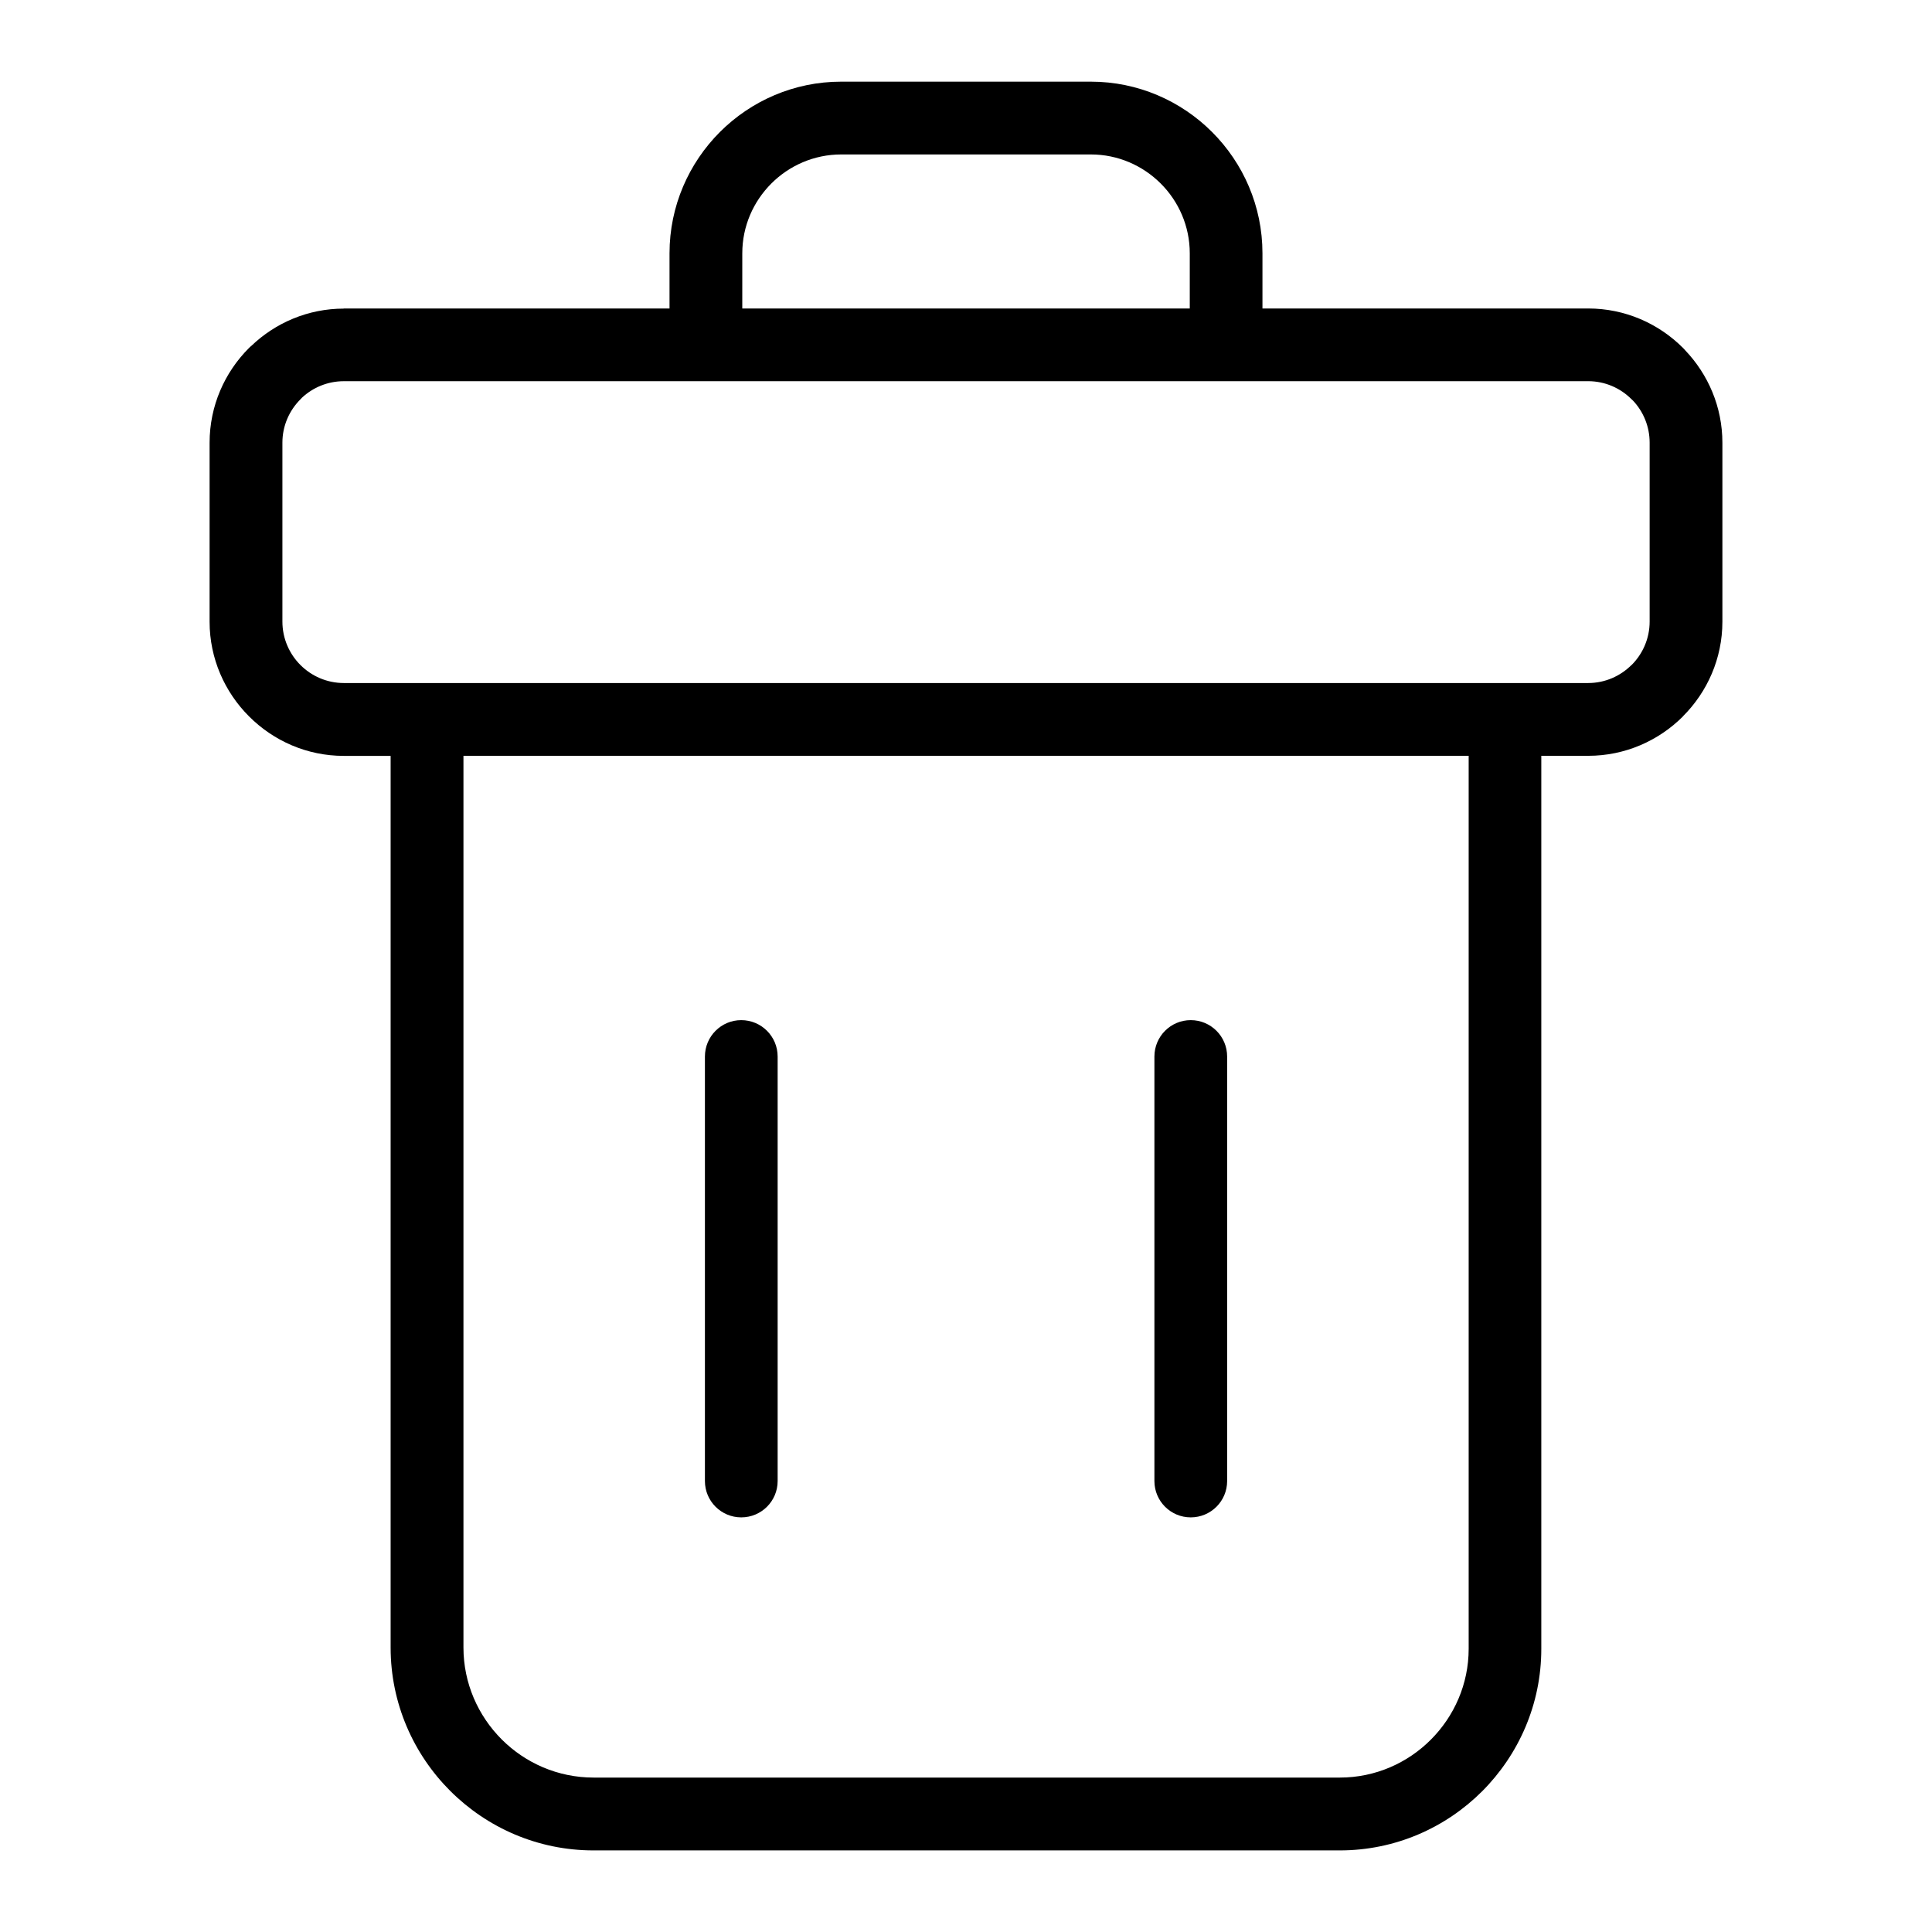
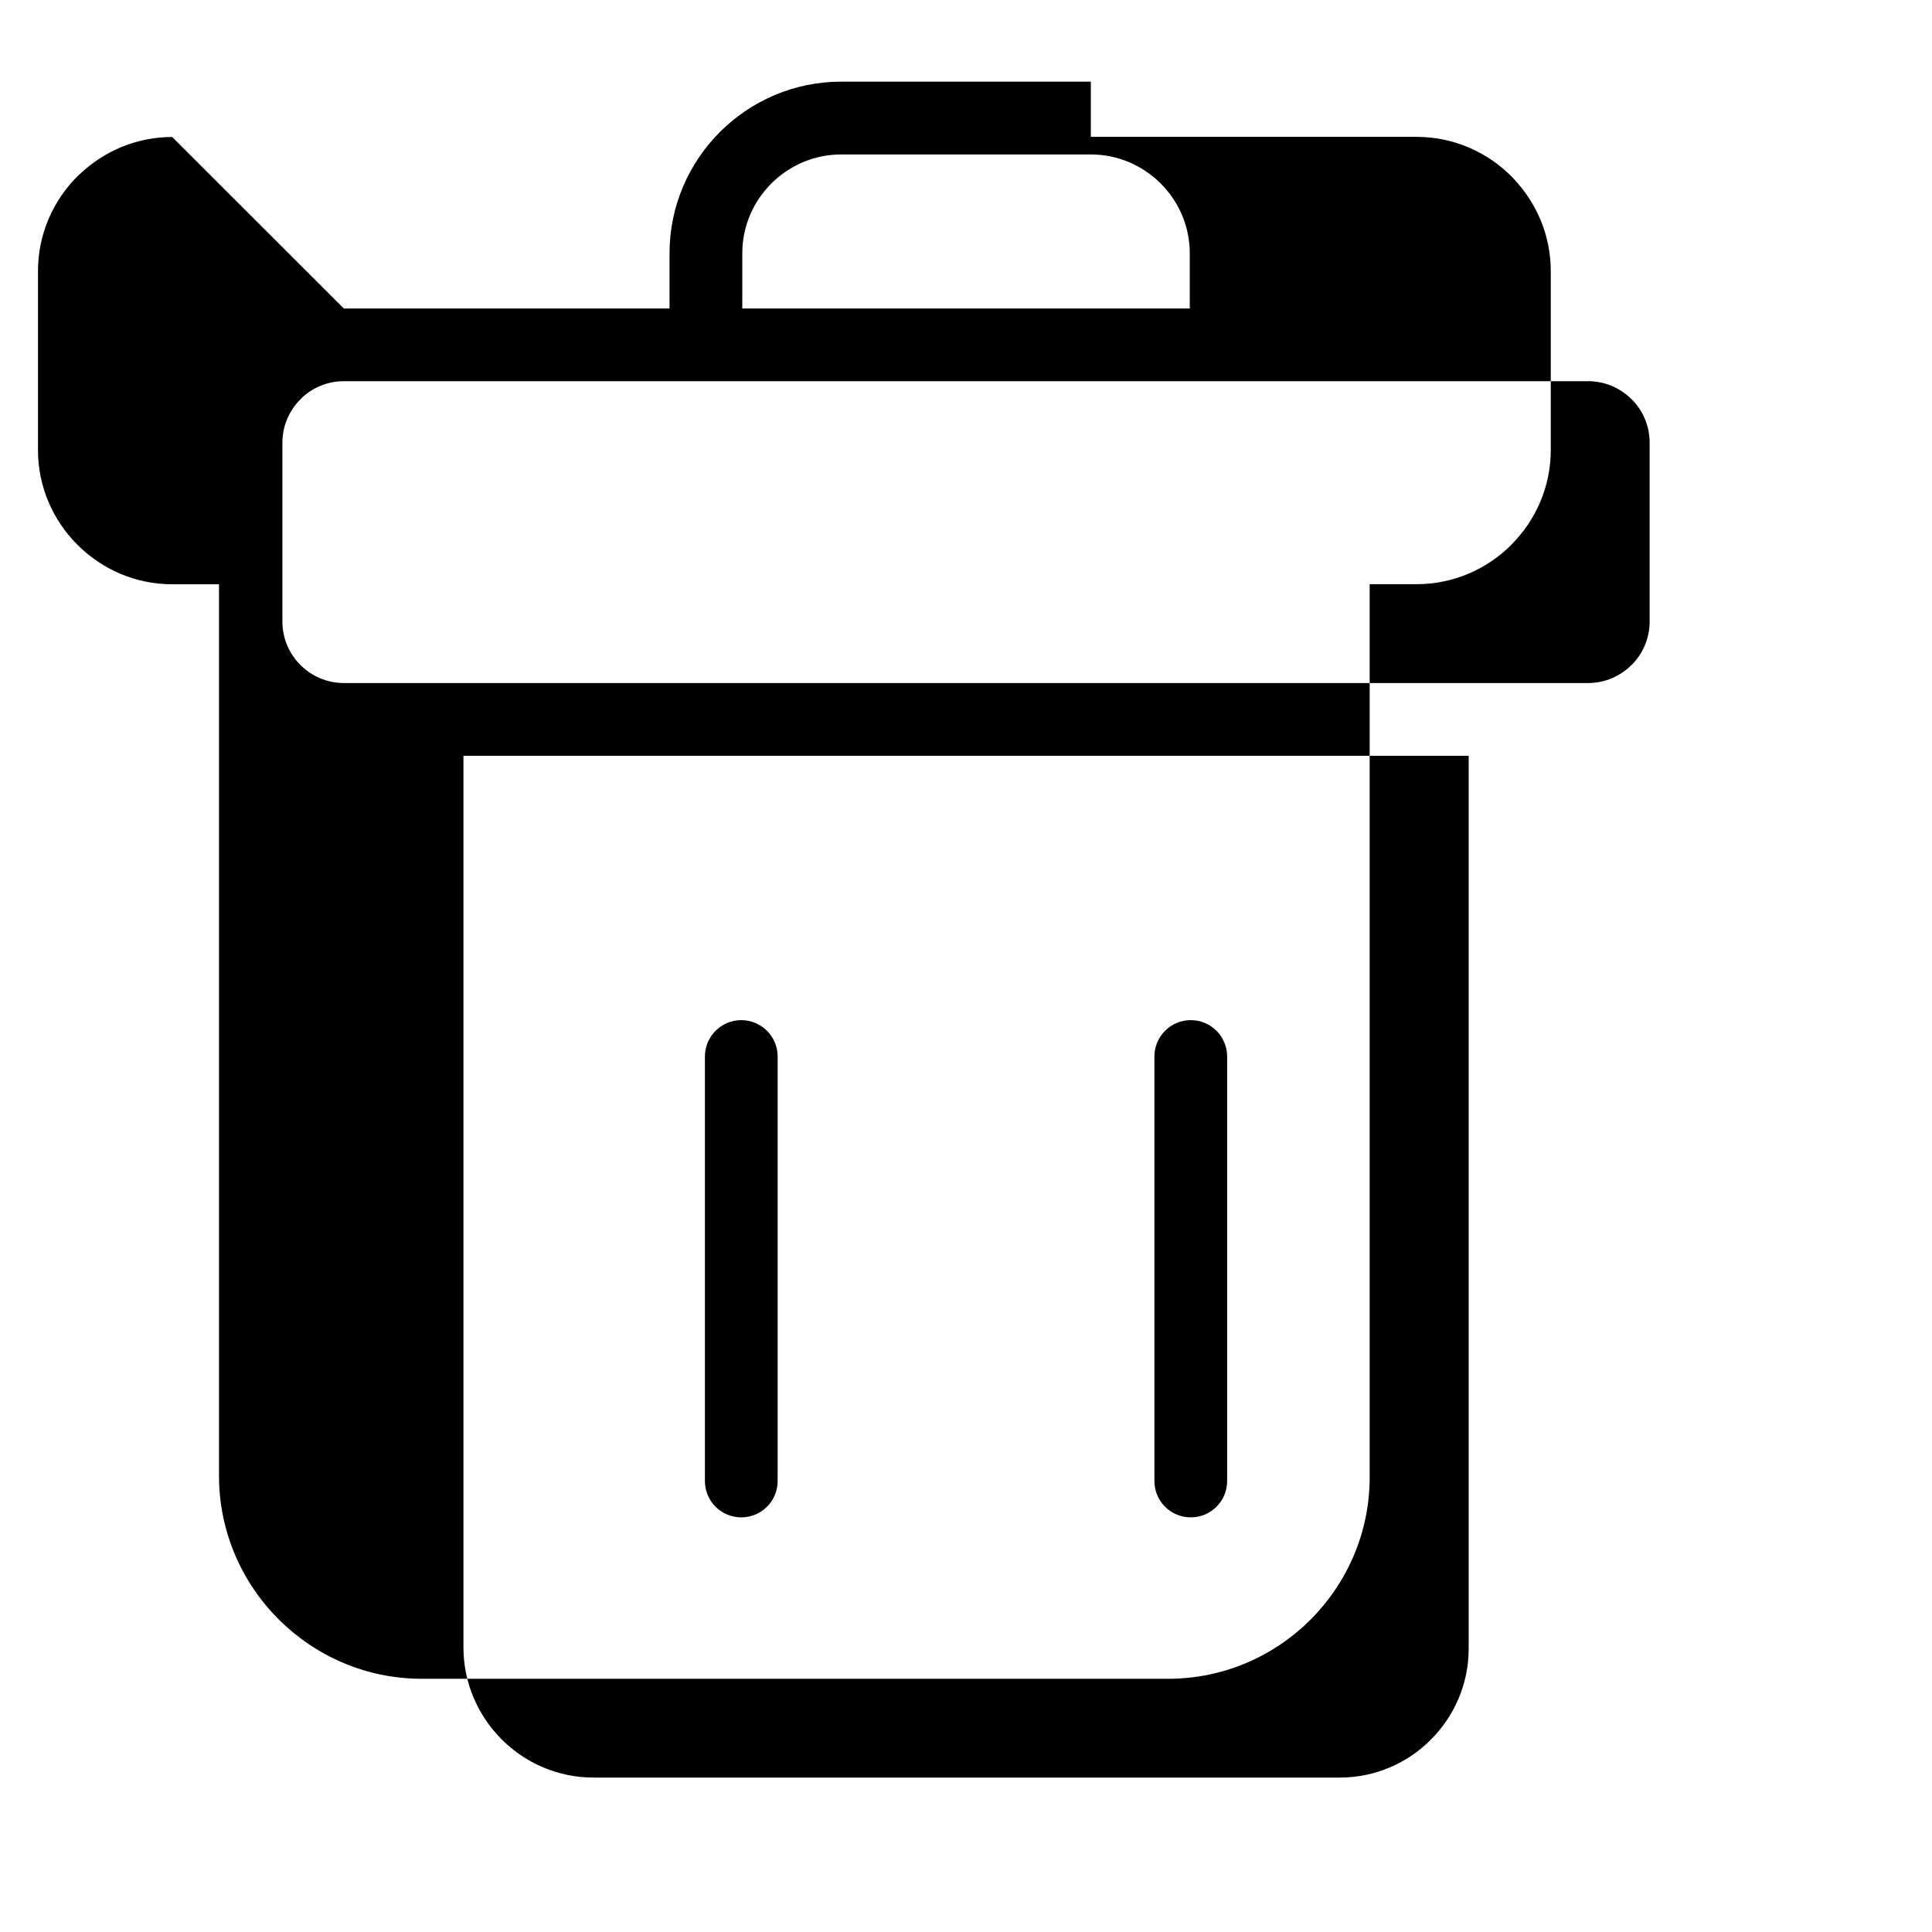
<svg xmlns="http://www.w3.org/2000/svg" fill="#000000" width="800px" height="800px" version="1.1" viewBox="144 144 512 512">
-   <path d="m235.11 225.75h86.32v-14.629c0-12.516 5.125-23.895 13.348-32.133 8.238-8.238 19.617-13.348 32.133-13.348h66.172c12.516 0 23.895 5.109 32.133 13.348 8.238 8.238 13.348 19.617 13.348 32.133v14.629h86.32c9.793 0 18.68 4.004 25.121 10.445 0.195 0.195 0.395 0.395 0.559 0.605 6.106 6.394 9.887 15.039 9.887 24.516v47.43c0 9.766-4.004 18.637-10.445 25.074l-0.016 0.016 0.016 0.016c-6.438 6.438-15.324 10.445-25.121 10.445h-12.426v236.68c0 14.691-6.016 28.051-15.672 37.727-9.672 9.672-23.035 15.672-37.727 15.672h-197.79c-14.797 0-28.234-6.047-37.969-15.781s-15.781-23.184-15.781-37.969v-236.31h-12.426c-9.766 0-18.637-4.004-25.074-10.445l-0.031-0.031c-6.438-6.438-10.445-15.324-10.445-25.074v-47.43c0-9.793 4.004-18.68 10.445-25.121 0.195-0.195 0.395-0.395 0.621-0.559 6.379-6.106 15.023-9.871 24.5-9.871zm214.82 198.24c0-5.32 4.309-9.645 9.629-9.645 5.32 0 9.645 4.309 9.645 9.645v112.5c0 5.32-4.309 9.629-9.645 9.629-5.32 0-9.629-4.309-9.629-9.629zm-119.12 0c0-5.32 4.309-9.645 9.629-9.645 5.32 0 9.645 4.309 9.645 9.645v112.5c0 5.32-4.309 9.629-9.645 9.629-5.32 0-9.629-4.309-9.629-9.629zm202.4-79.699h-266.39v236.31c0 9.477 3.883 18.094 10.125 24.348 6.258 6.258 14.871 10.125 24.348 10.125h197.79c9.371 0 17.91-3.84 24.094-10.035 6.184-6.184 10.035-14.723 10.035-24.094v-236.68zm-192.5-118.54h118.59v-14.629c0-7.195-2.949-13.754-7.707-18.5-4.762-4.746-11.305-7.691-18.5-7.691h-66.172c-7.195 0-13.754 2.949-18.5 7.691-4.762 4.762-7.707 11.305-7.707 18.5zm224.19 19.27h-329.78c-4.277 0-8.191 1.664-11.109 4.383l-0.379 0.406c-2.961 2.949-4.793 7.027-4.793 11.488v47.43c0 4.473 1.828 8.555 4.777 11.504 2.949 2.949 7.027 4.777 11.504 4.777h329.77c4.473 0 8.539-1.844 11.488-4.793l0.016 0.016c2.949-2.949 4.777-7.027 4.777-11.504v-47.43c0-4.277-1.664-8.207-4.383-11.109l-0.406-0.379c-2.949-2.961-7.027-4.793-11.488-4.793z" />
+   <path d="m235.11 225.75h86.32v-14.629c0-12.516 5.125-23.895 13.348-32.133 8.238-8.238 19.617-13.348 32.133-13.348h66.172v14.629h86.32c9.793 0 18.68 4.004 25.121 10.445 0.195 0.195 0.395 0.395 0.559 0.605 6.106 6.394 9.887 15.039 9.887 24.516v47.43c0 9.766-4.004 18.637-10.445 25.074l-0.016 0.016 0.016 0.016c-6.438 6.438-15.324 10.445-25.121 10.445h-12.426v236.68c0 14.691-6.016 28.051-15.672 37.727-9.672 9.672-23.035 15.672-37.727 15.672h-197.79c-14.797 0-28.234-6.047-37.969-15.781s-15.781-23.184-15.781-37.969v-236.31h-12.426c-9.766 0-18.637-4.004-25.074-10.445l-0.031-0.031c-6.438-6.438-10.445-15.324-10.445-25.074v-47.43c0-9.793 4.004-18.68 10.445-25.121 0.195-0.195 0.395-0.395 0.621-0.559 6.379-6.106 15.023-9.871 24.5-9.871zm214.82 198.24c0-5.32 4.309-9.645 9.629-9.645 5.32 0 9.645 4.309 9.645 9.645v112.5c0 5.32-4.309 9.629-9.645 9.629-5.32 0-9.629-4.309-9.629-9.629zm-119.12 0c0-5.32 4.309-9.645 9.629-9.645 5.32 0 9.645 4.309 9.645 9.645v112.5c0 5.32-4.309 9.629-9.645 9.629-5.32 0-9.629-4.309-9.629-9.629zm202.4-79.699h-266.39v236.31c0 9.477 3.883 18.094 10.125 24.348 6.258 6.258 14.871 10.125 24.348 10.125h197.79c9.371 0 17.91-3.84 24.094-10.035 6.184-6.184 10.035-14.723 10.035-24.094v-236.68zm-192.5-118.54h118.59v-14.629c0-7.195-2.949-13.754-7.707-18.5-4.762-4.746-11.305-7.691-18.5-7.691h-66.172c-7.195 0-13.754 2.949-18.5 7.691-4.762 4.762-7.707 11.305-7.707 18.5zm224.19 19.27h-329.78c-4.277 0-8.191 1.664-11.109 4.383l-0.379 0.406c-2.961 2.949-4.793 7.027-4.793 11.488v47.43c0 4.473 1.828 8.555 4.777 11.504 2.949 2.949 7.027 4.777 11.504 4.777h329.77c4.473 0 8.539-1.844 11.488-4.793l0.016 0.016c2.949-2.949 4.777-7.027 4.777-11.504v-47.43c0-4.277-1.664-8.207-4.383-11.109l-0.406-0.379c-2.949-2.961-7.027-4.793-11.488-4.793z" />
</svg>